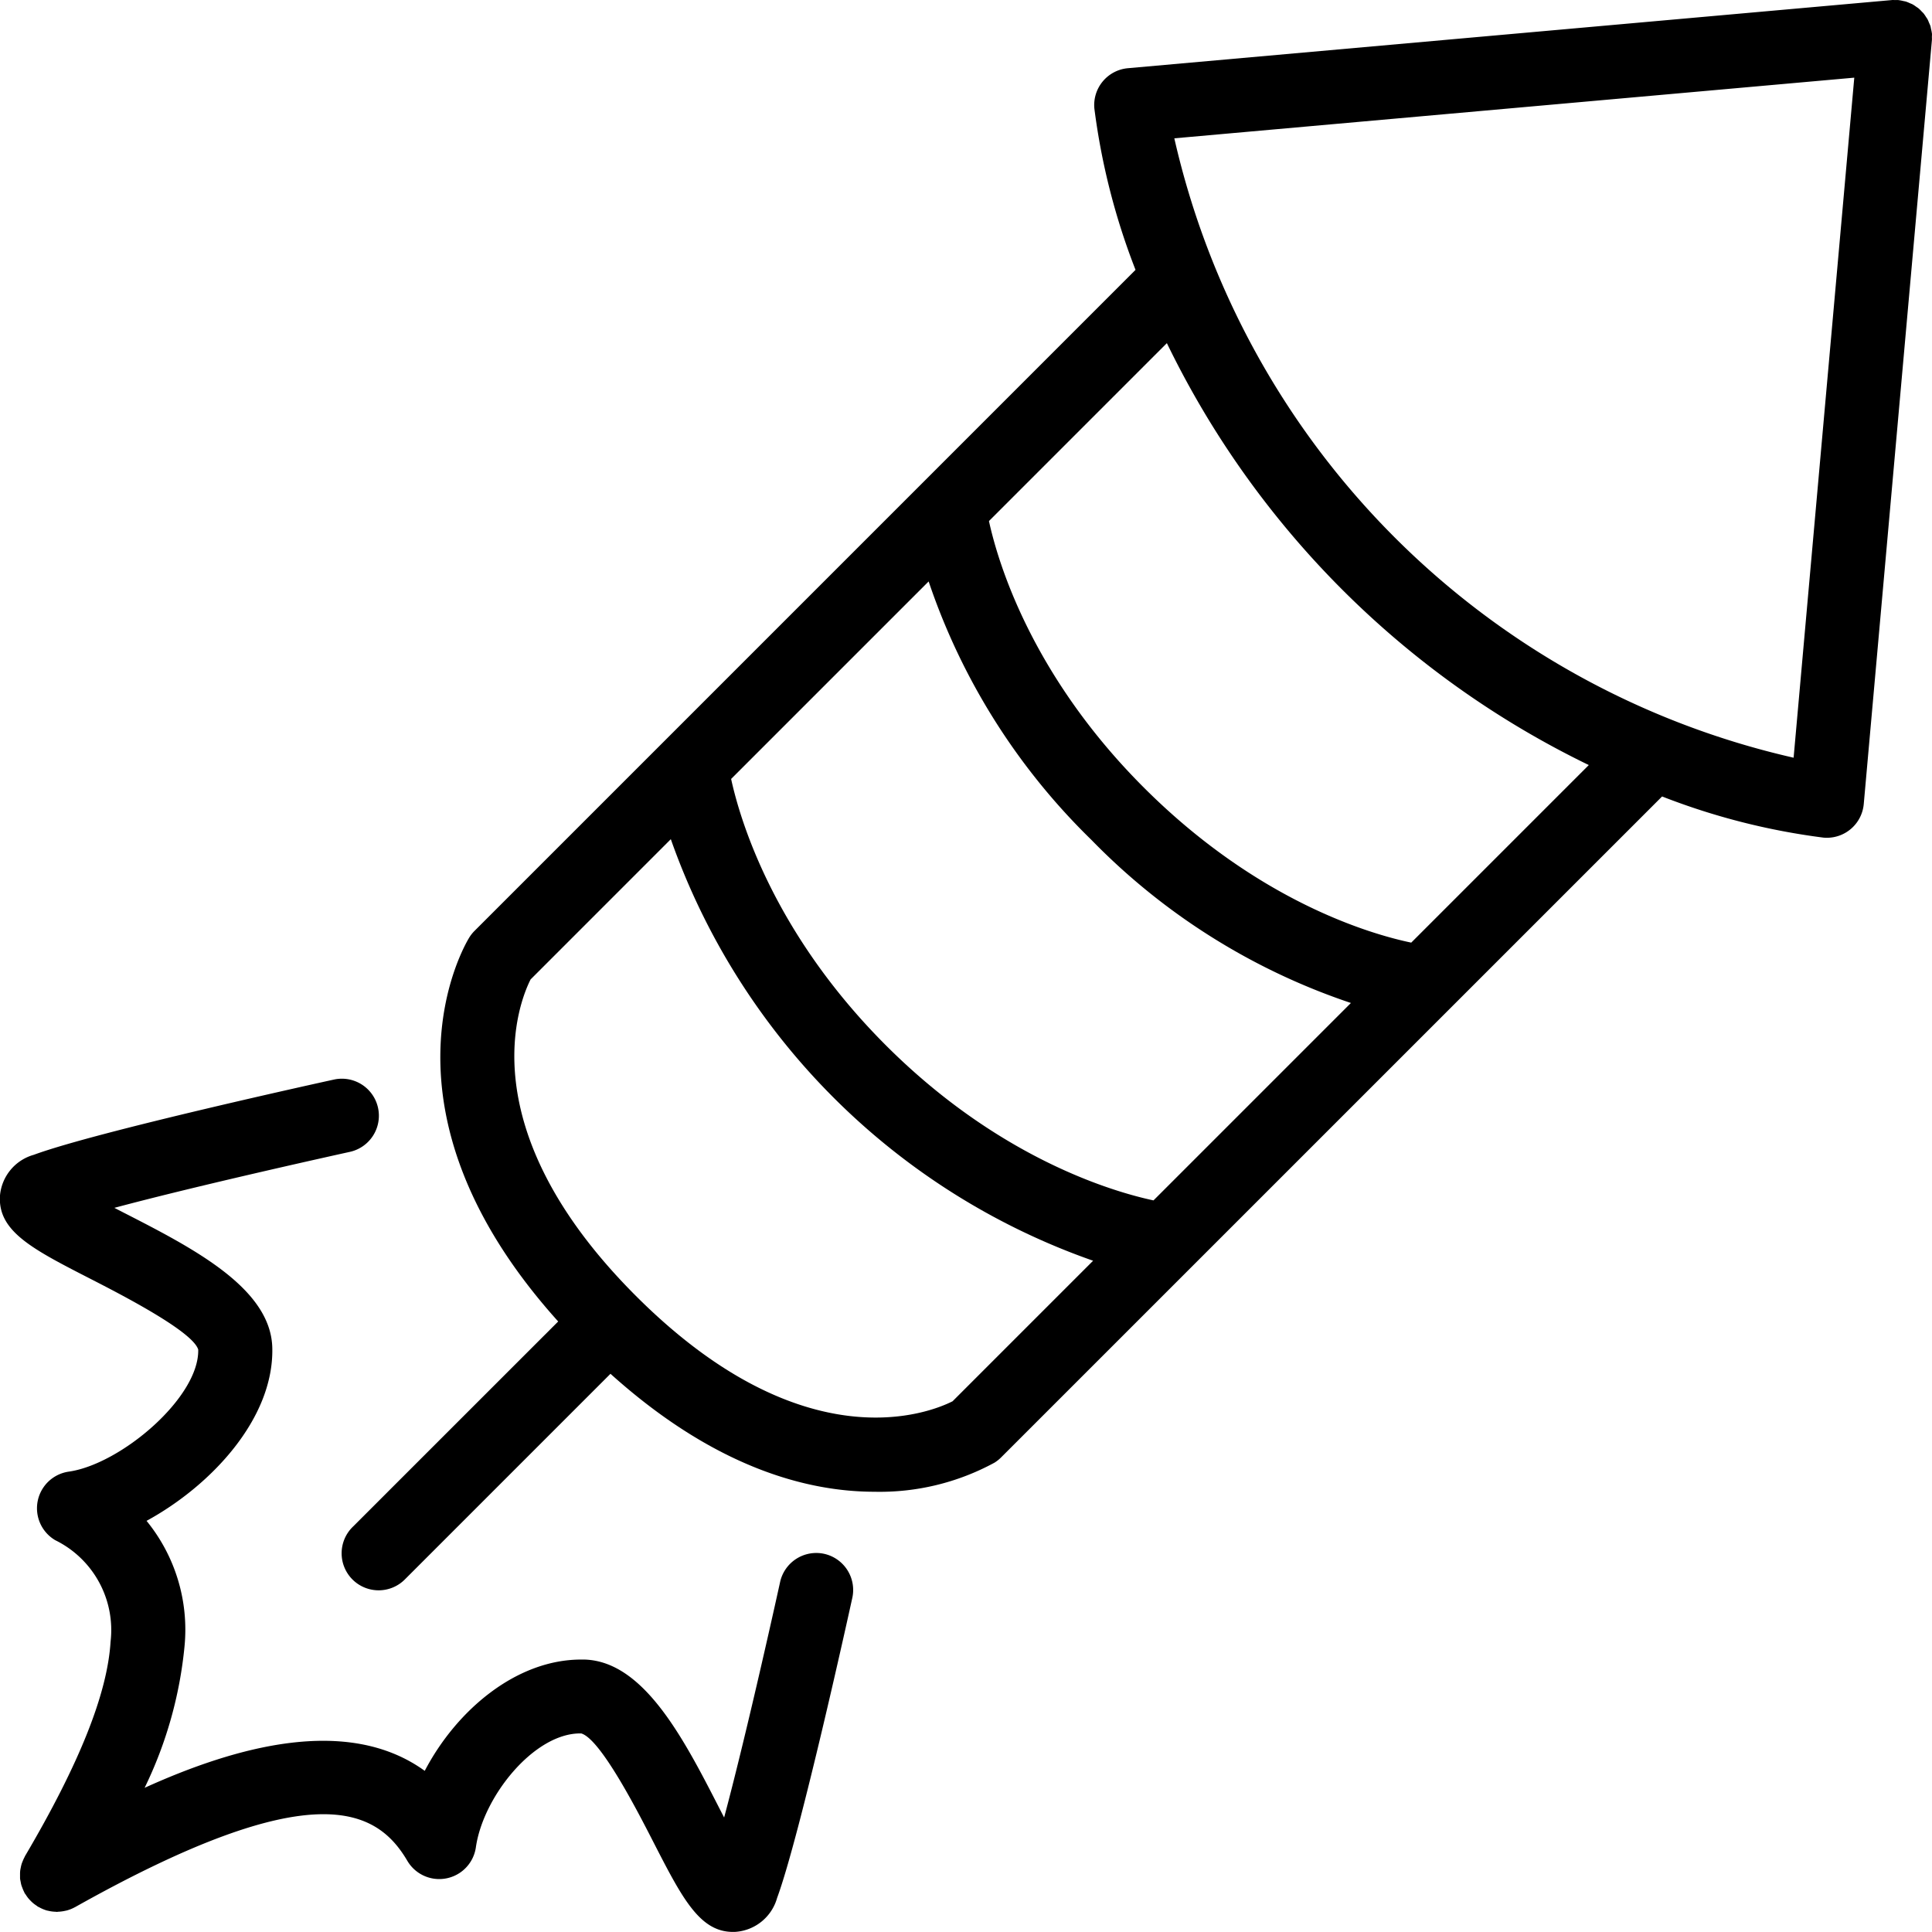
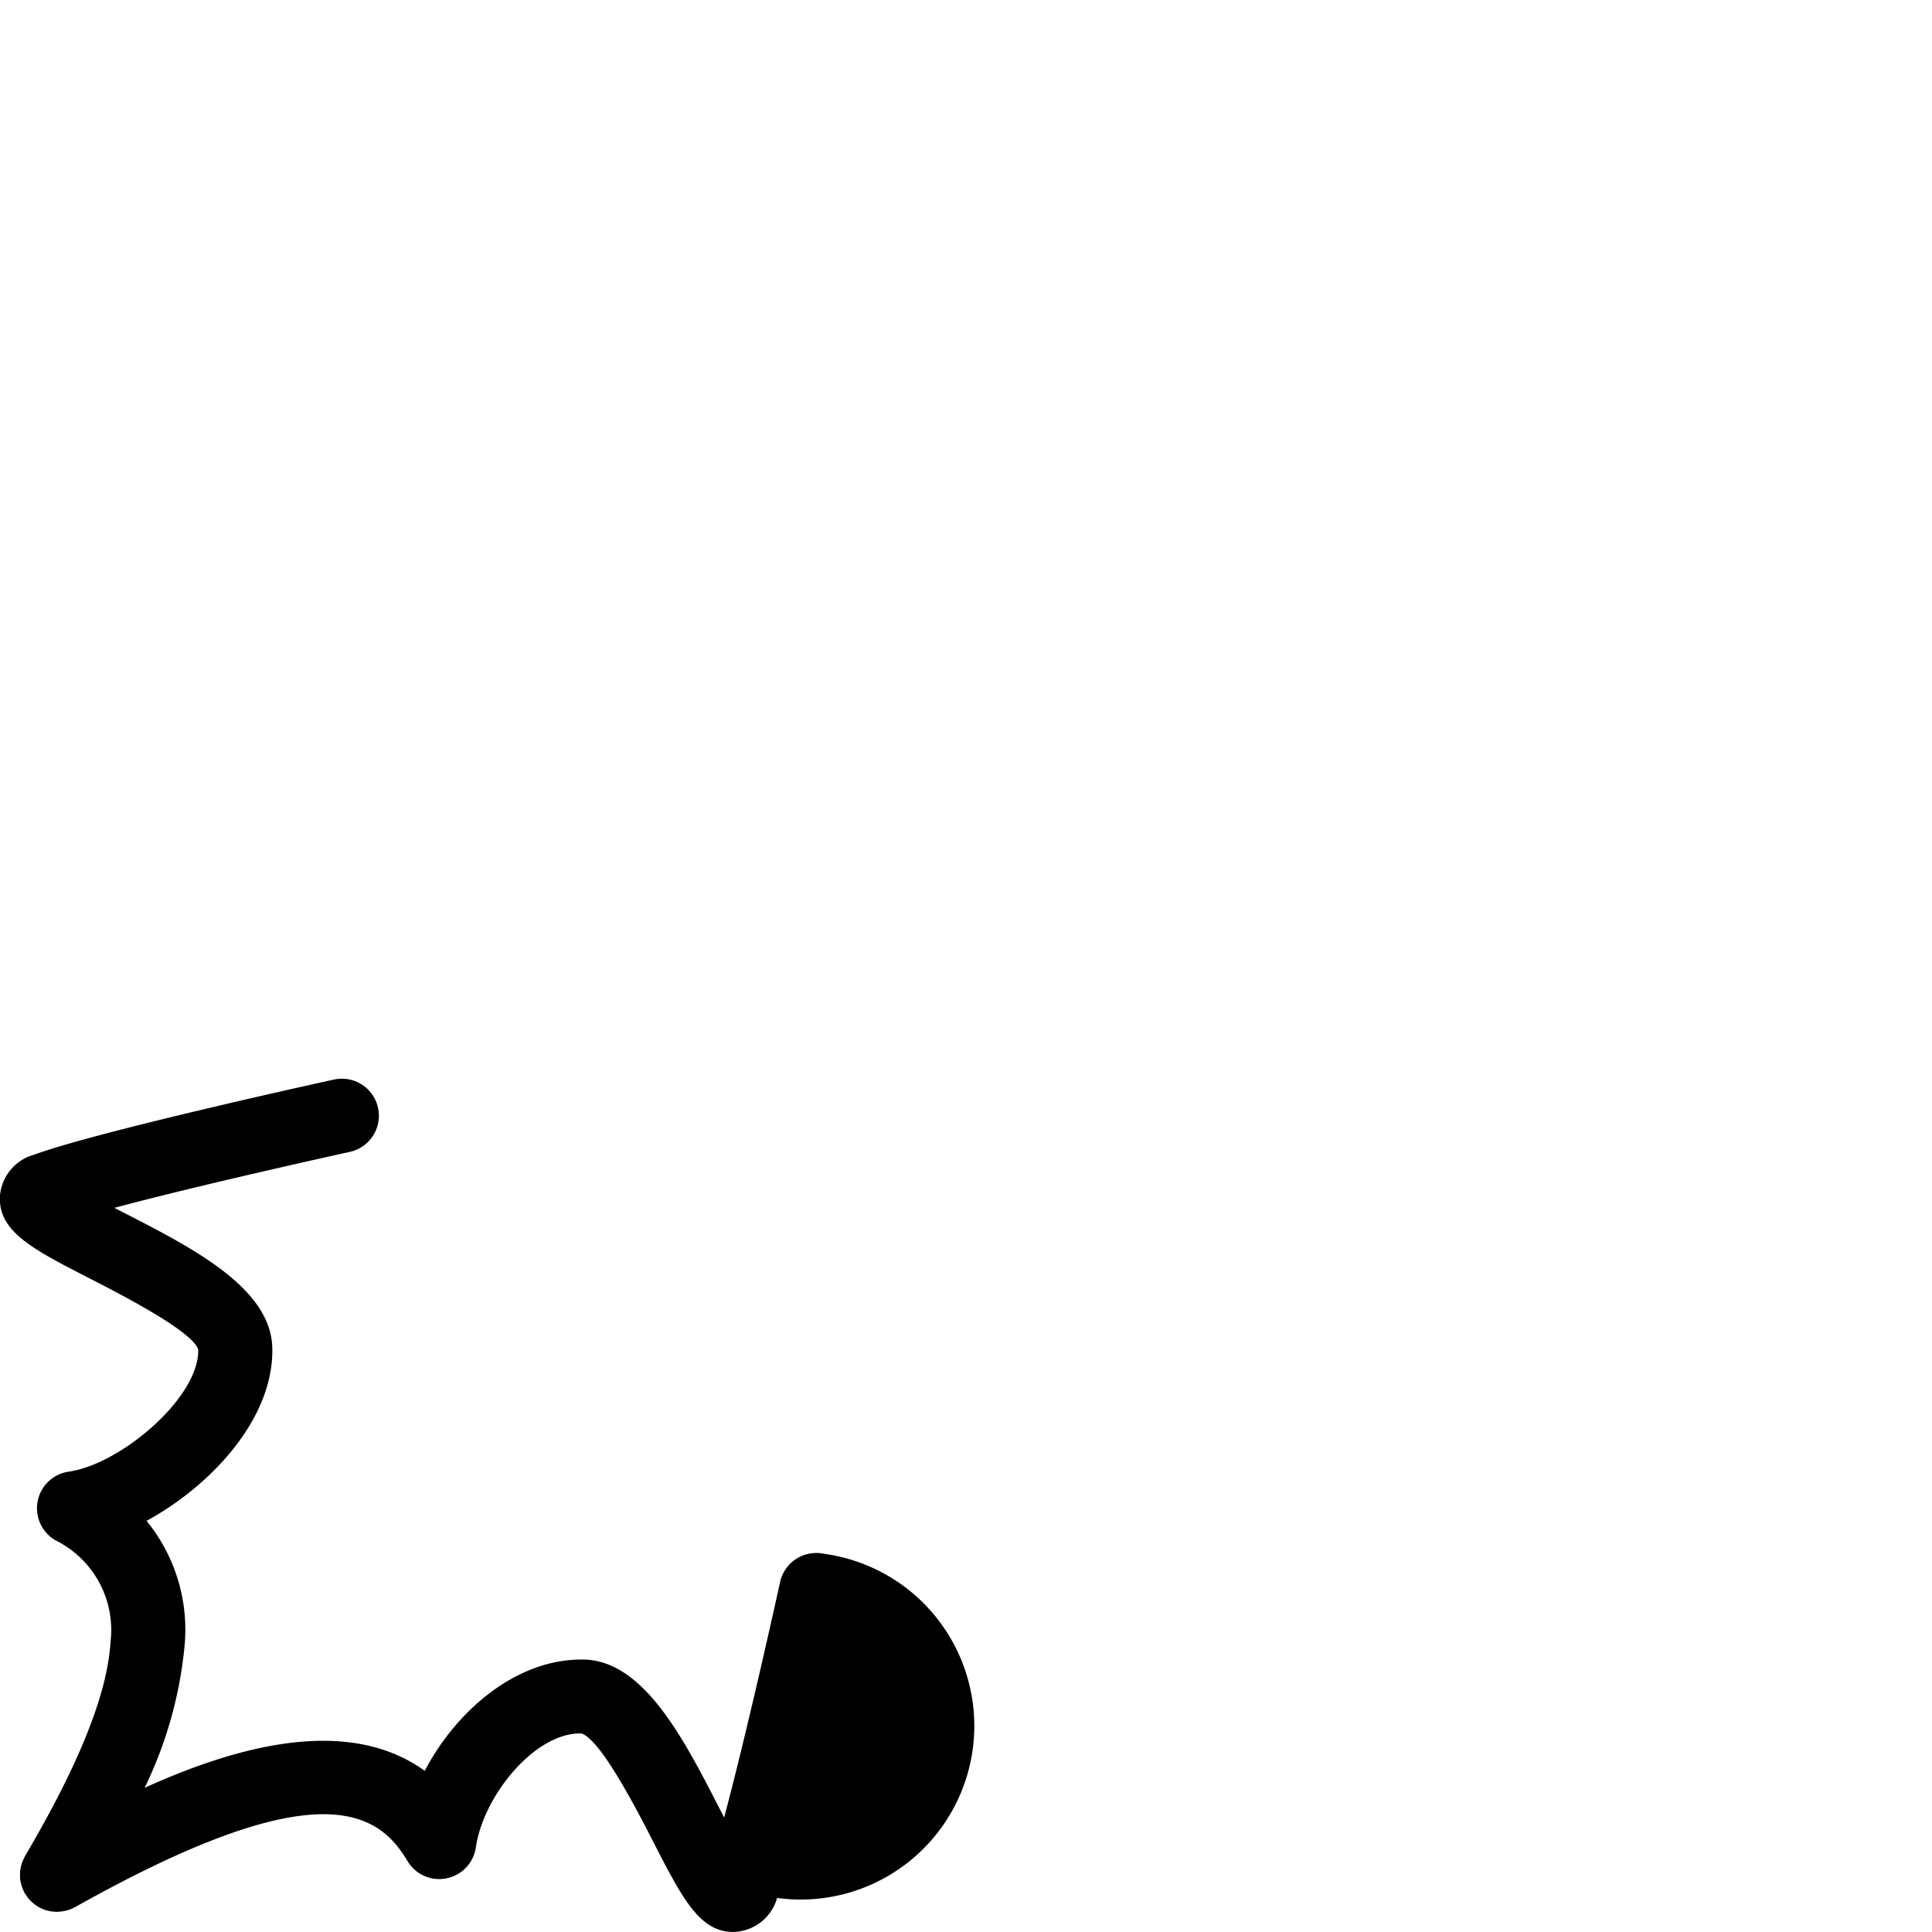
<svg xmlns="http://www.w3.org/2000/svg" width="138.684" height="138.684" viewBox="0 0 138.684 138.684">
  <g id="Group_621" data-name="Group 621" transform="translate(-6069.754 -519.504)">
-     <path id="Path_9828" data-name="Path 9828" d="M6220.847,521.917c0-.011-.005-.021-.006-.031a2.583,2.583,0,0,0-.059-.3c-.016-.074-.025-.149-.047-.22a2.463,2.463,0,0,0-.1-.234,2.608,2.608,0,0,0-.106-.246c-.032-.058-.073-.109-.109-.165a2.714,2.714,0,0,0-.178-.259c-.04-.048-.088-.088-.131-.133a2.577,2.577,0,0,0-.228-.225c-.053-.044-.114-.078-.171-.118a2.574,2.574,0,0,0-.251-.167c-.062-.033-.129-.056-.195-.084a2.656,2.656,0,0,0-.283-.116c-.065-.02-.136-.029-.2-.044a2.676,2.676,0,0,0-.316-.06c-.011,0-.02-.005-.031-.006-.08-.007-.156,0-.234,0s-.157-.01-.238,0l-54.832,4.891a2.657,2.657,0,0,0-2.41,2.891,48.77,48.77,0,0,0,2.955,11.585l-47.444,47.445a2.579,2.579,0,0,0-.38.479c-.319.515-7.346,12.322,6.381,27.563L6107.5,629.093a2.657,2.657,0,1,0,3.757,3.757l14.731-14.732c7.443,6.7,14.068,8.468,18.958,8.468a17.228,17.228,0,0,0,8.605-2.087,2.6,2.6,0,0,0,.478-.38l47.446-47.443a48.752,48.752,0,0,0,11.586,2.955c.082.007.163.011.243.011a2.66,2.66,0,0,0,2.647-2.421l4.892-54.832c.007-.08,0-.157,0-.237S6220.854,522,6220.847,521.917Zm-60.338,57.875a46.737,46.737,0,0,0,18.629,11.709l-14.171,14.171c-2.893-.619-11.068-2.992-19.208-11.13-8.065-8.066-10.467-16.162-11.111-19.123l14.178-14.178A46.757,46.757,0,0,0,6160.509,579.792Zm-9.966,40.3c-1.587.8-10.639,4.526-22.726-7.56-12.123-12.124-8.339-21.195-7.563-22.723l10.065-10.066a49.479,49.479,0,0,0,30.313,30.26Zm32.925-32.924c-2.874-.6-10.993-2.929-19.2-11.137-8.066-8.066-10.468-16.163-11.112-19.124l12.771-12.772a65.313,65.313,0,0,0,30.287,30.287Zm27.448-13.274a59.016,59.016,0,0,1-44.454-44.461l48.809-4.354Z" transform="translate(-12.412)" />
-     <path id="Path_9829" data-name="Path 9829" d="M6128.916,670.174a2.659,2.659,0,0,0-3.165,2.027c-.028.132-2.306,10.515-4.017,16.9-.12-.231-.236-.458-.347-.674-2.538-4.95-5.414-10.559-9.7-10.664-.072,0-.146,0-.217,0-4.661,0-8.954,3.641-11.227,7.989-5.549-4.012-13.6-1.732-20.108,1.218A29.67,29.67,0,0,0,6083,676.807a12.346,12.346,0,0,0-2.726-9c4.619-2.517,9.149-7.338,9.026-12.422-.1-4.29-5.714-7.166-10.664-9.7l-.673-.346c6.385-1.711,16.772-3.988,16.9-4.018a2.657,2.657,0,0,0-1.137-5.191c-.693.151-17.025,3.733-21.544,5.4a3.344,3.344,0,0,0-2.431,2.949c-.153,2.546,2.334,3.822,6.457,5.935,2.21,1.133,7.385,3.787,7.775,5.1.083,3.434-5.553,8.226-9.293,8.76a2.657,2.657,0,0,0-.97,4.921,7.184,7.184,0,0,1,3.971,7.284c-.227,3.725-2.235,8.761-6.142,15.393-.015.025-.021.05-.034.075a2.521,2.521,0,0,0-.121.261c-.031.076-.063.15-.087.227a2.415,2.415,0,0,0-.06.25c-.018.084-.036.168-.045.253a2.48,2.48,0,0,0-.009.256c0,.084,0,.168,0,.252s.025.172.041.258.029.166.053.247.055.157.085.234a2.608,2.608,0,0,0,.112.257c.013.025.02.052.034.078.026.047.062.084.09.128a2.722,2.722,0,0,0,.163.232,2.617,2.617,0,0,0,.177.195,2.411,2.411,0,0,0,.181.171,2.516,2.516,0,0,0,.241.177c.041.027.075.061.118.086.019.011.039.013.058.024a2.675,2.675,0,0,0,.591.249c.02.005.042.006.062.011a2.581,2.581,0,0,0,.56.074c.024,0,.05.011.074.011s.063-.011.1-.013a2.66,2.66,0,0,0,.472-.06c.052-.011.1-.019.153-.033a2.64,2.64,0,0,0,.553-.222c.011-.006.022-.009.032-.015,17.094-9.6,21.651-7.067,23.851-3.324a2.657,2.657,0,0,0,4.92-.972c.521-3.638,4.164-8.173,7.481-8.173h.08c1.389.4,4.042,5.574,5.174,7.784,2.053,4,3.315,6.464,5.716,6.464.072,0,.146,0,.221-.007a3.347,3.347,0,0,0,2.95-2.431c1.665-4.519,5.247-20.851,5.4-21.544A2.658,2.658,0,0,0,6128.916,670.174Z" transform="translate(0 -39.132)" />
+     <path id="Path_9829" data-name="Path 9829" d="M6128.916,670.174a2.659,2.659,0,0,0-3.165,2.027c-.028.132-2.306,10.515-4.017,16.9-.12-.231-.236-.458-.347-.674-2.538-4.95-5.414-10.559-9.7-10.664-.072,0-.146,0-.217,0-4.661,0-8.954,3.641-11.227,7.989-5.549-4.012-13.6-1.732-20.108,1.218A29.67,29.67,0,0,0,6083,676.807a12.346,12.346,0,0,0-2.726-9c4.619-2.517,9.149-7.338,9.026-12.422-.1-4.29-5.714-7.166-10.664-9.7l-.673-.346c6.385-1.711,16.772-3.988,16.9-4.018a2.657,2.657,0,0,0-1.137-5.191c-.693.151-17.025,3.733-21.544,5.4a3.344,3.344,0,0,0-2.431,2.949c-.153,2.546,2.334,3.822,6.457,5.935,2.21,1.133,7.385,3.787,7.775,5.1.083,3.434-5.553,8.226-9.293,8.76a2.657,2.657,0,0,0-.97,4.921,7.184,7.184,0,0,1,3.971,7.284c-.227,3.725-2.235,8.761-6.142,15.393-.015.025-.021.05-.034.075a2.521,2.521,0,0,0-.121.261c-.031.076-.063.15-.087.227a2.415,2.415,0,0,0-.06.25c-.018.084-.036.168-.045.253a2.48,2.48,0,0,0-.009.256c0,.084,0,.168,0,.252s.025.172.041.258.029.166.053.247.055.157.085.234a2.608,2.608,0,0,0,.112.257c.013.025.02.052.034.078.026.047.062.084.09.128a2.722,2.722,0,0,0,.163.232,2.617,2.617,0,0,0,.177.195,2.411,2.411,0,0,0,.181.171,2.516,2.516,0,0,0,.241.177c.041.027.075.061.118.086.019.011.039.013.058.024a2.675,2.675,0,0,0,.591.249c.02.005.042.006.062.011a2.581,2.581,0,0,0,.56.074c.024,0,.05.011.074.011s.063-.011.1-.013a2.66,2.66,0,0,0,.472-.06c.052-.011.1-.019.153-.033a2.64,2.64,0,0,0,.553-.222c.011-.006.022-.009.032-.015,17.094-9.6,21.651-7.067,23.851-3.324a2.657,2.657,0,0,0,4.92-.972c.521-3.638,4.164-8.173,7.481-8.173h.08c1.389.4,4.042,5.574,5.174,7.784,2.053,4,3.315,6.464,5.716,6.464.072,0,.146,0,.221-.007a3.347,3.347,0,0,0,2.95-2.431A2.658,2.658,0,0,0,6128.916,670.174Z" transform="translate(0 -39.132)" />
  </g>
</svg>